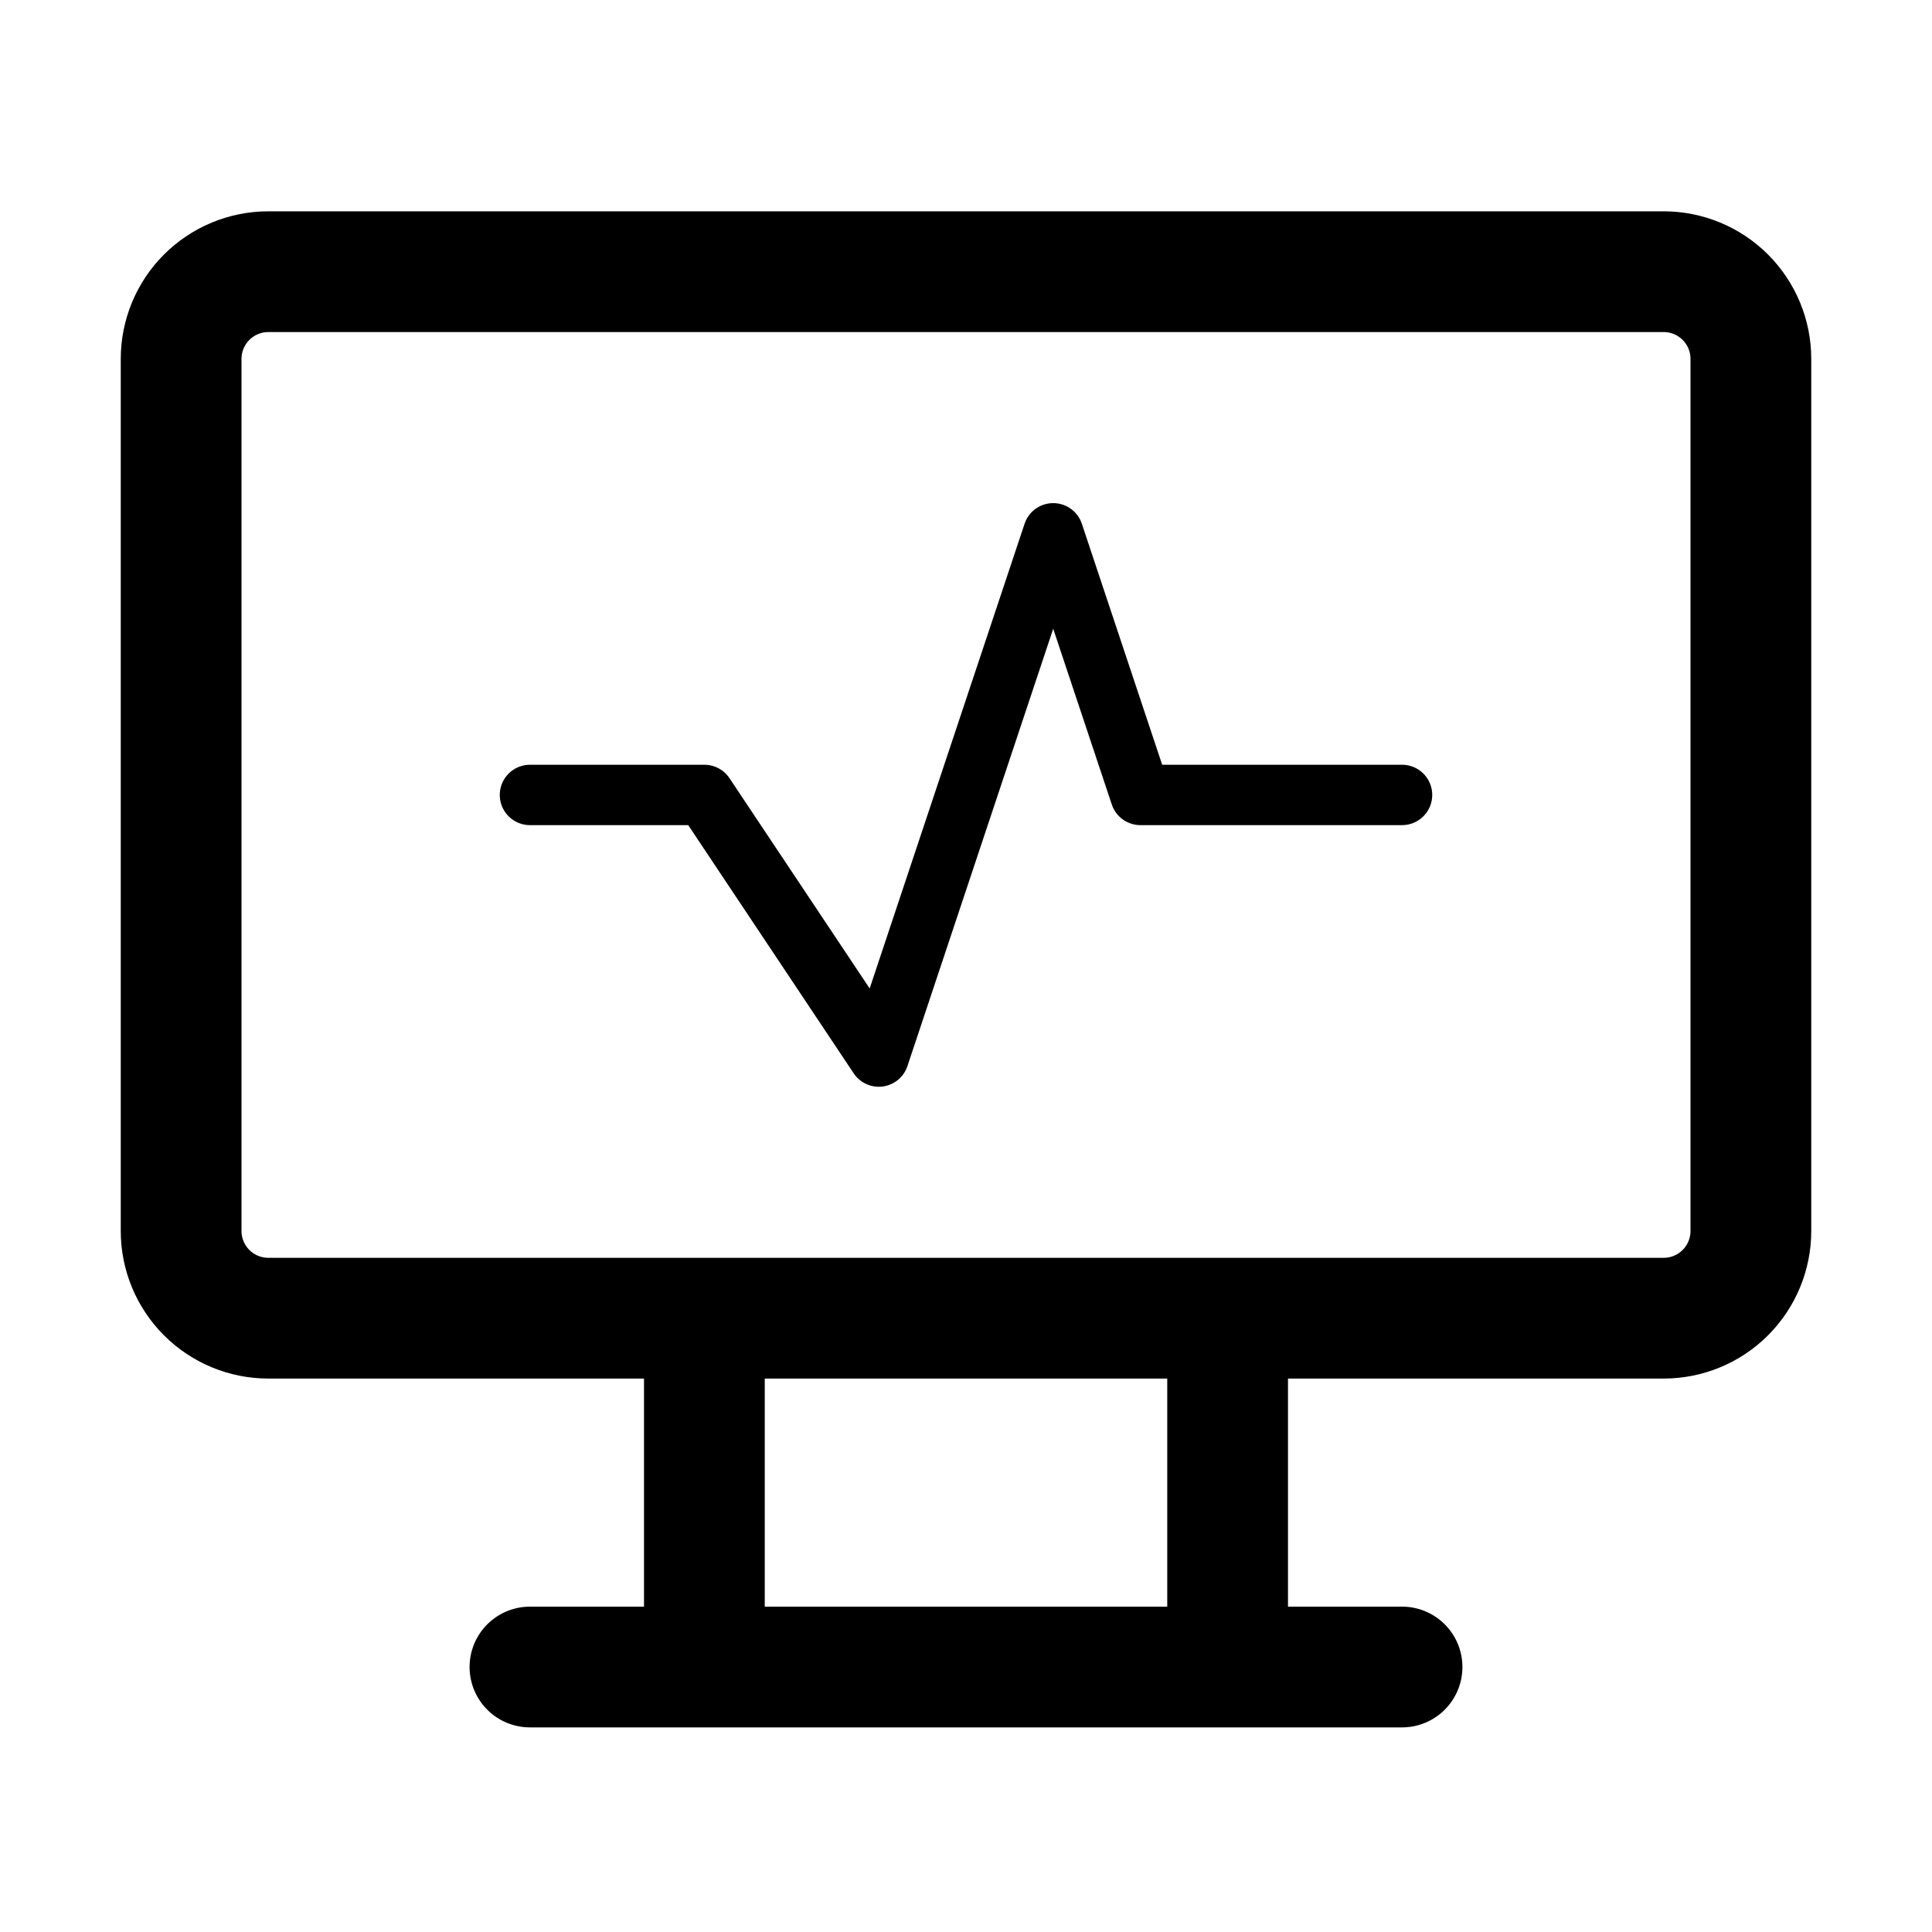
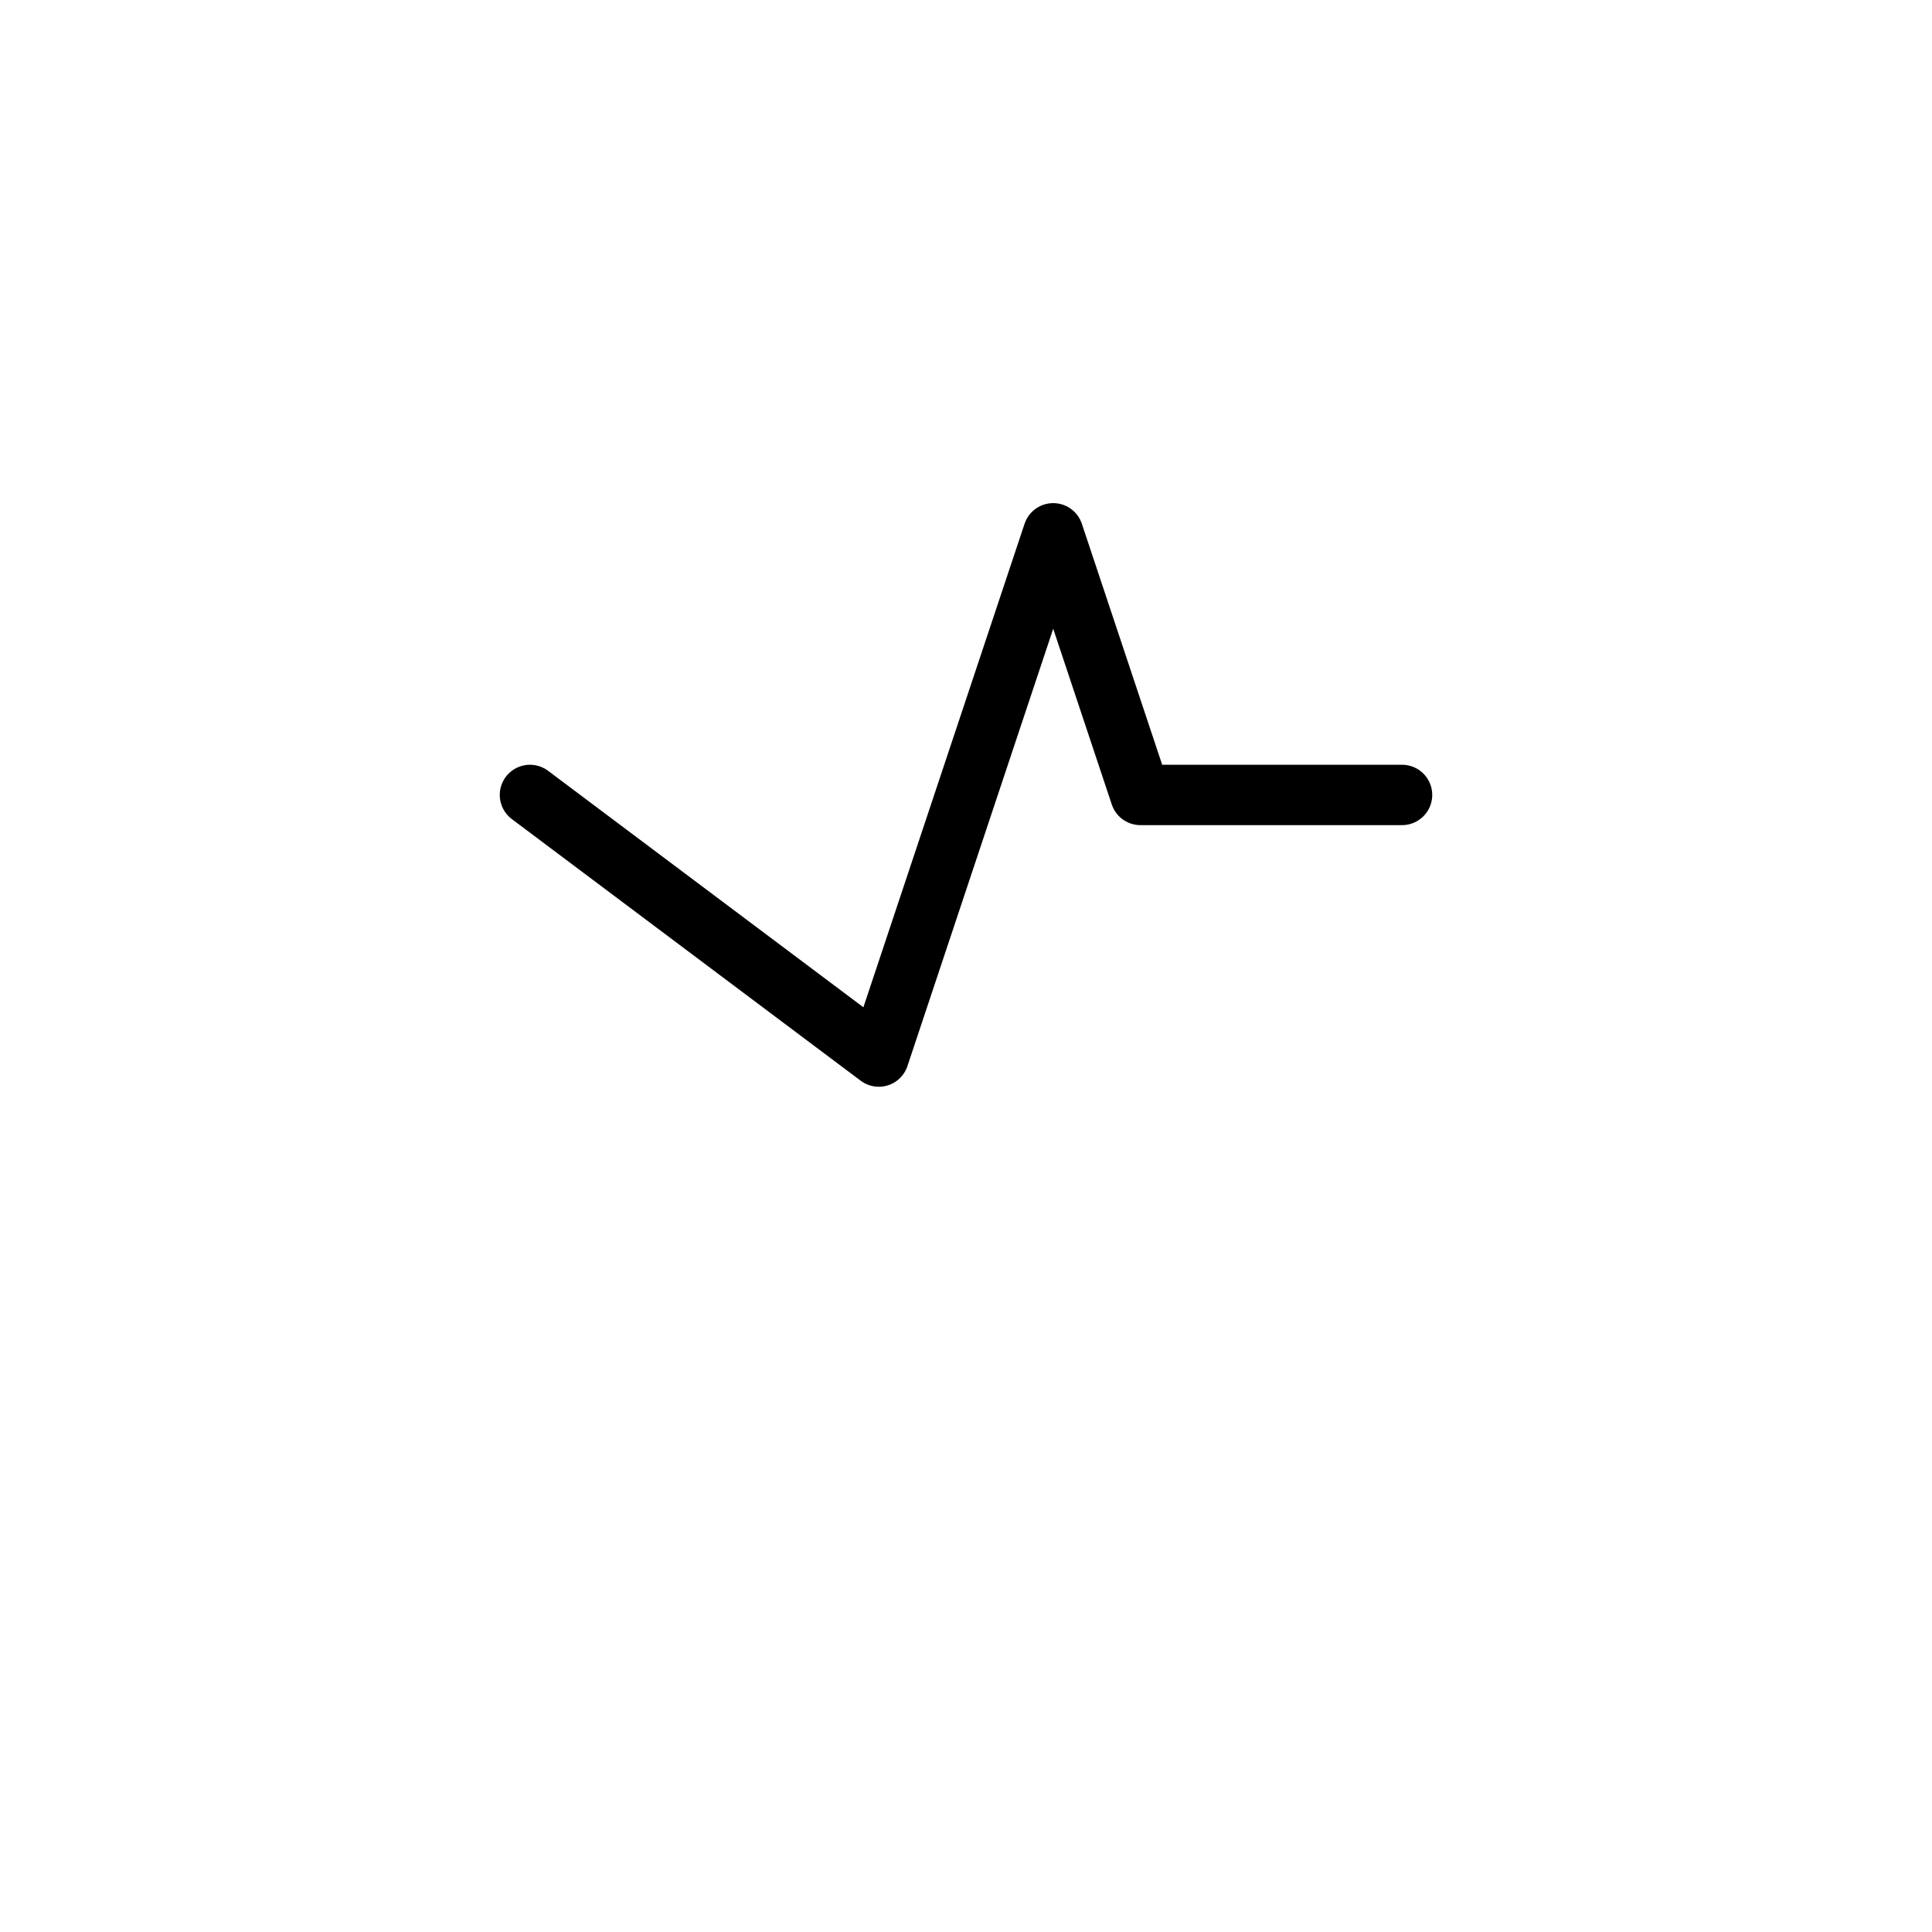
<svg xmlns="http://www.w3.org/2000/svg" width="128" height="128" viewBox="0 0 128 128" fill="none">
-   <path d="M35.111 110.444H92.889M46.667 87.333V110.444M81.333 87.333V110.444M12 23.778C12 22.245 12.609 20.776 13.692 19.692C14.776 18.609 16.245 18 17.778 18H110.222C111.755 18 113.224 18.609 114.308 19.692C115.391 20.776 116 22.245 116 23.778V81.556C116 83.088 115.391 84.558 114.308 85.641C113.224 86.725 111.755 87.333 110.222 87.333H17.778C16.245 87.333 14.776 86.725 13.692 85.641C12.609 84.558 12 83.088 12 81.556V23.778Z" stroke="#1D68BF" style="stroke:#1D68BF;stroke:color(display-p3 0.115 0.407 0.75);stroke-opacity:1;" stroke-width="8" stroke-linecap="round" stroke-linejoin="round" />
-   <path d="M35.111 52.667H46.667L58.222 70L69.778 35.333L75.556 52.667H92.889" stroke="#1D68BF" style="stroke:#1D68BF;stroke:color(display-p3 0.115 0.407 0.75);stroke-opacity:1;" stroke-width="4" stroke-linecap="round" stroke-linejoin="round" />
+   <path d="M35.111 52.667L58.222 70L69.778 35.333L75.556 52.667H92.889" stroke="#1D68BF" style="stroke:#1D68BF;stroke:color(display-p3 0.115 0.407 0.75);stroke-opacity:1;" stroke-width="4" stroke-linecap="round" stroke-linejoin="round" />
</svg>